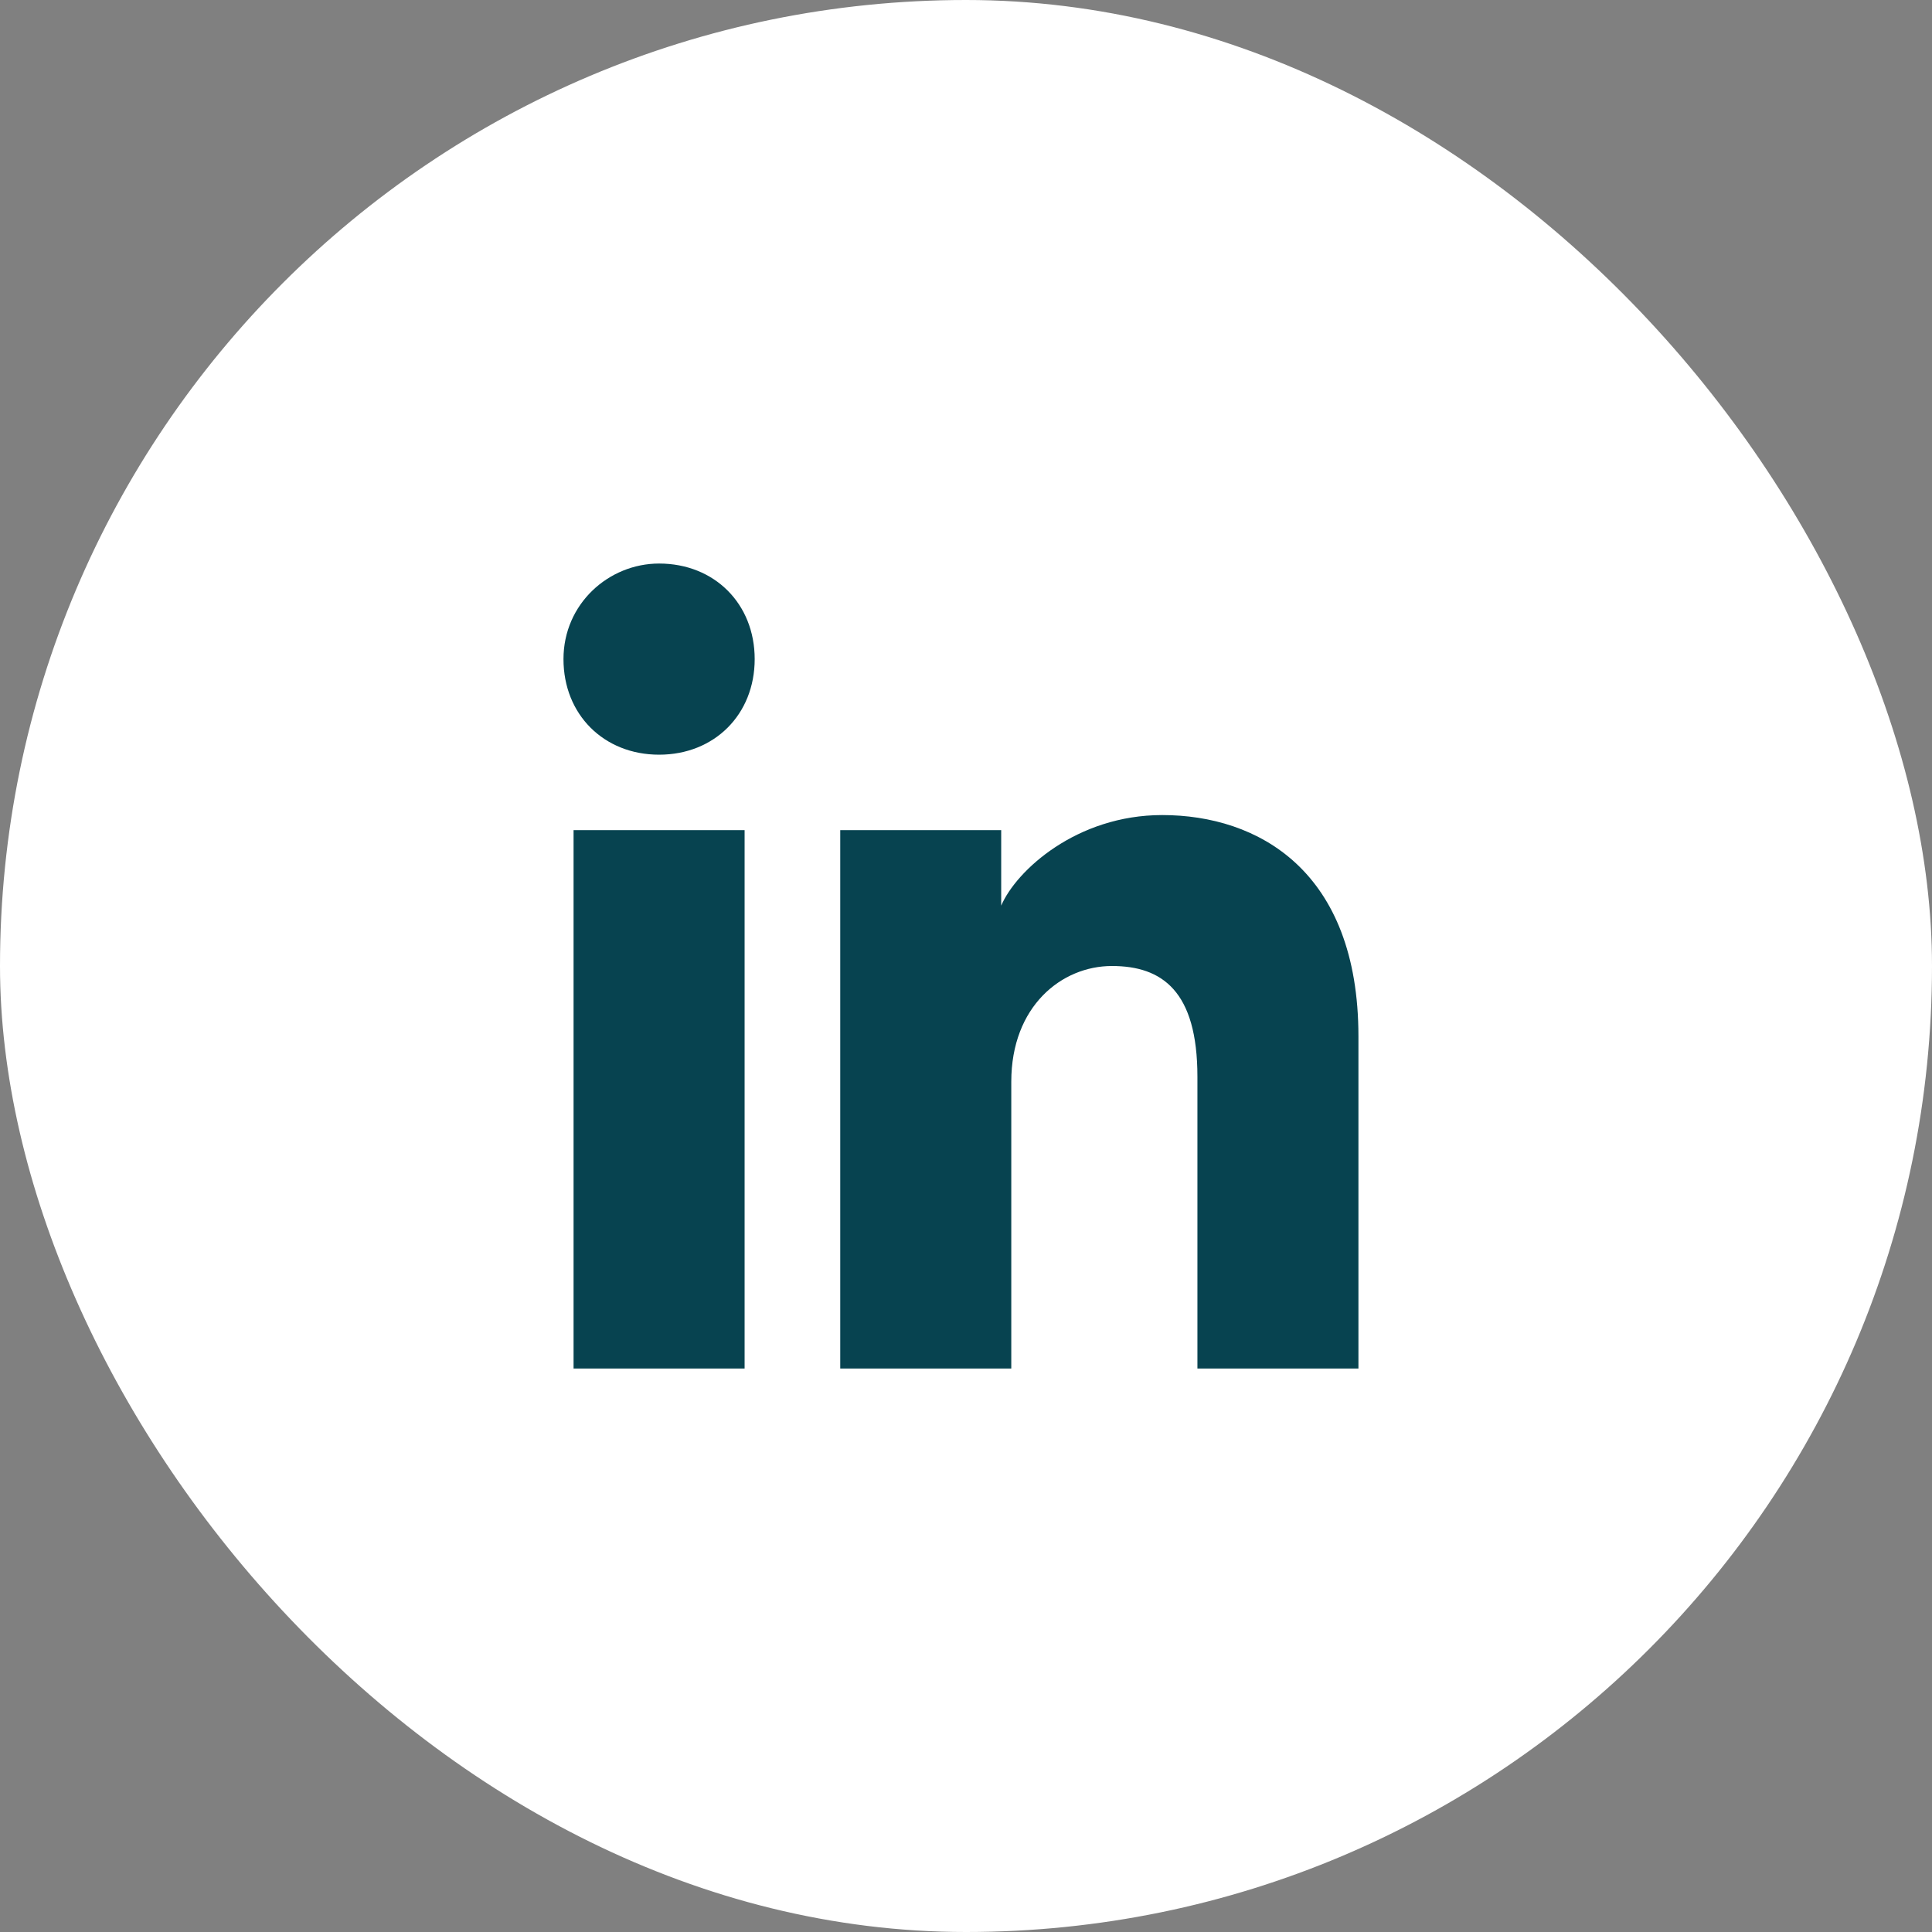
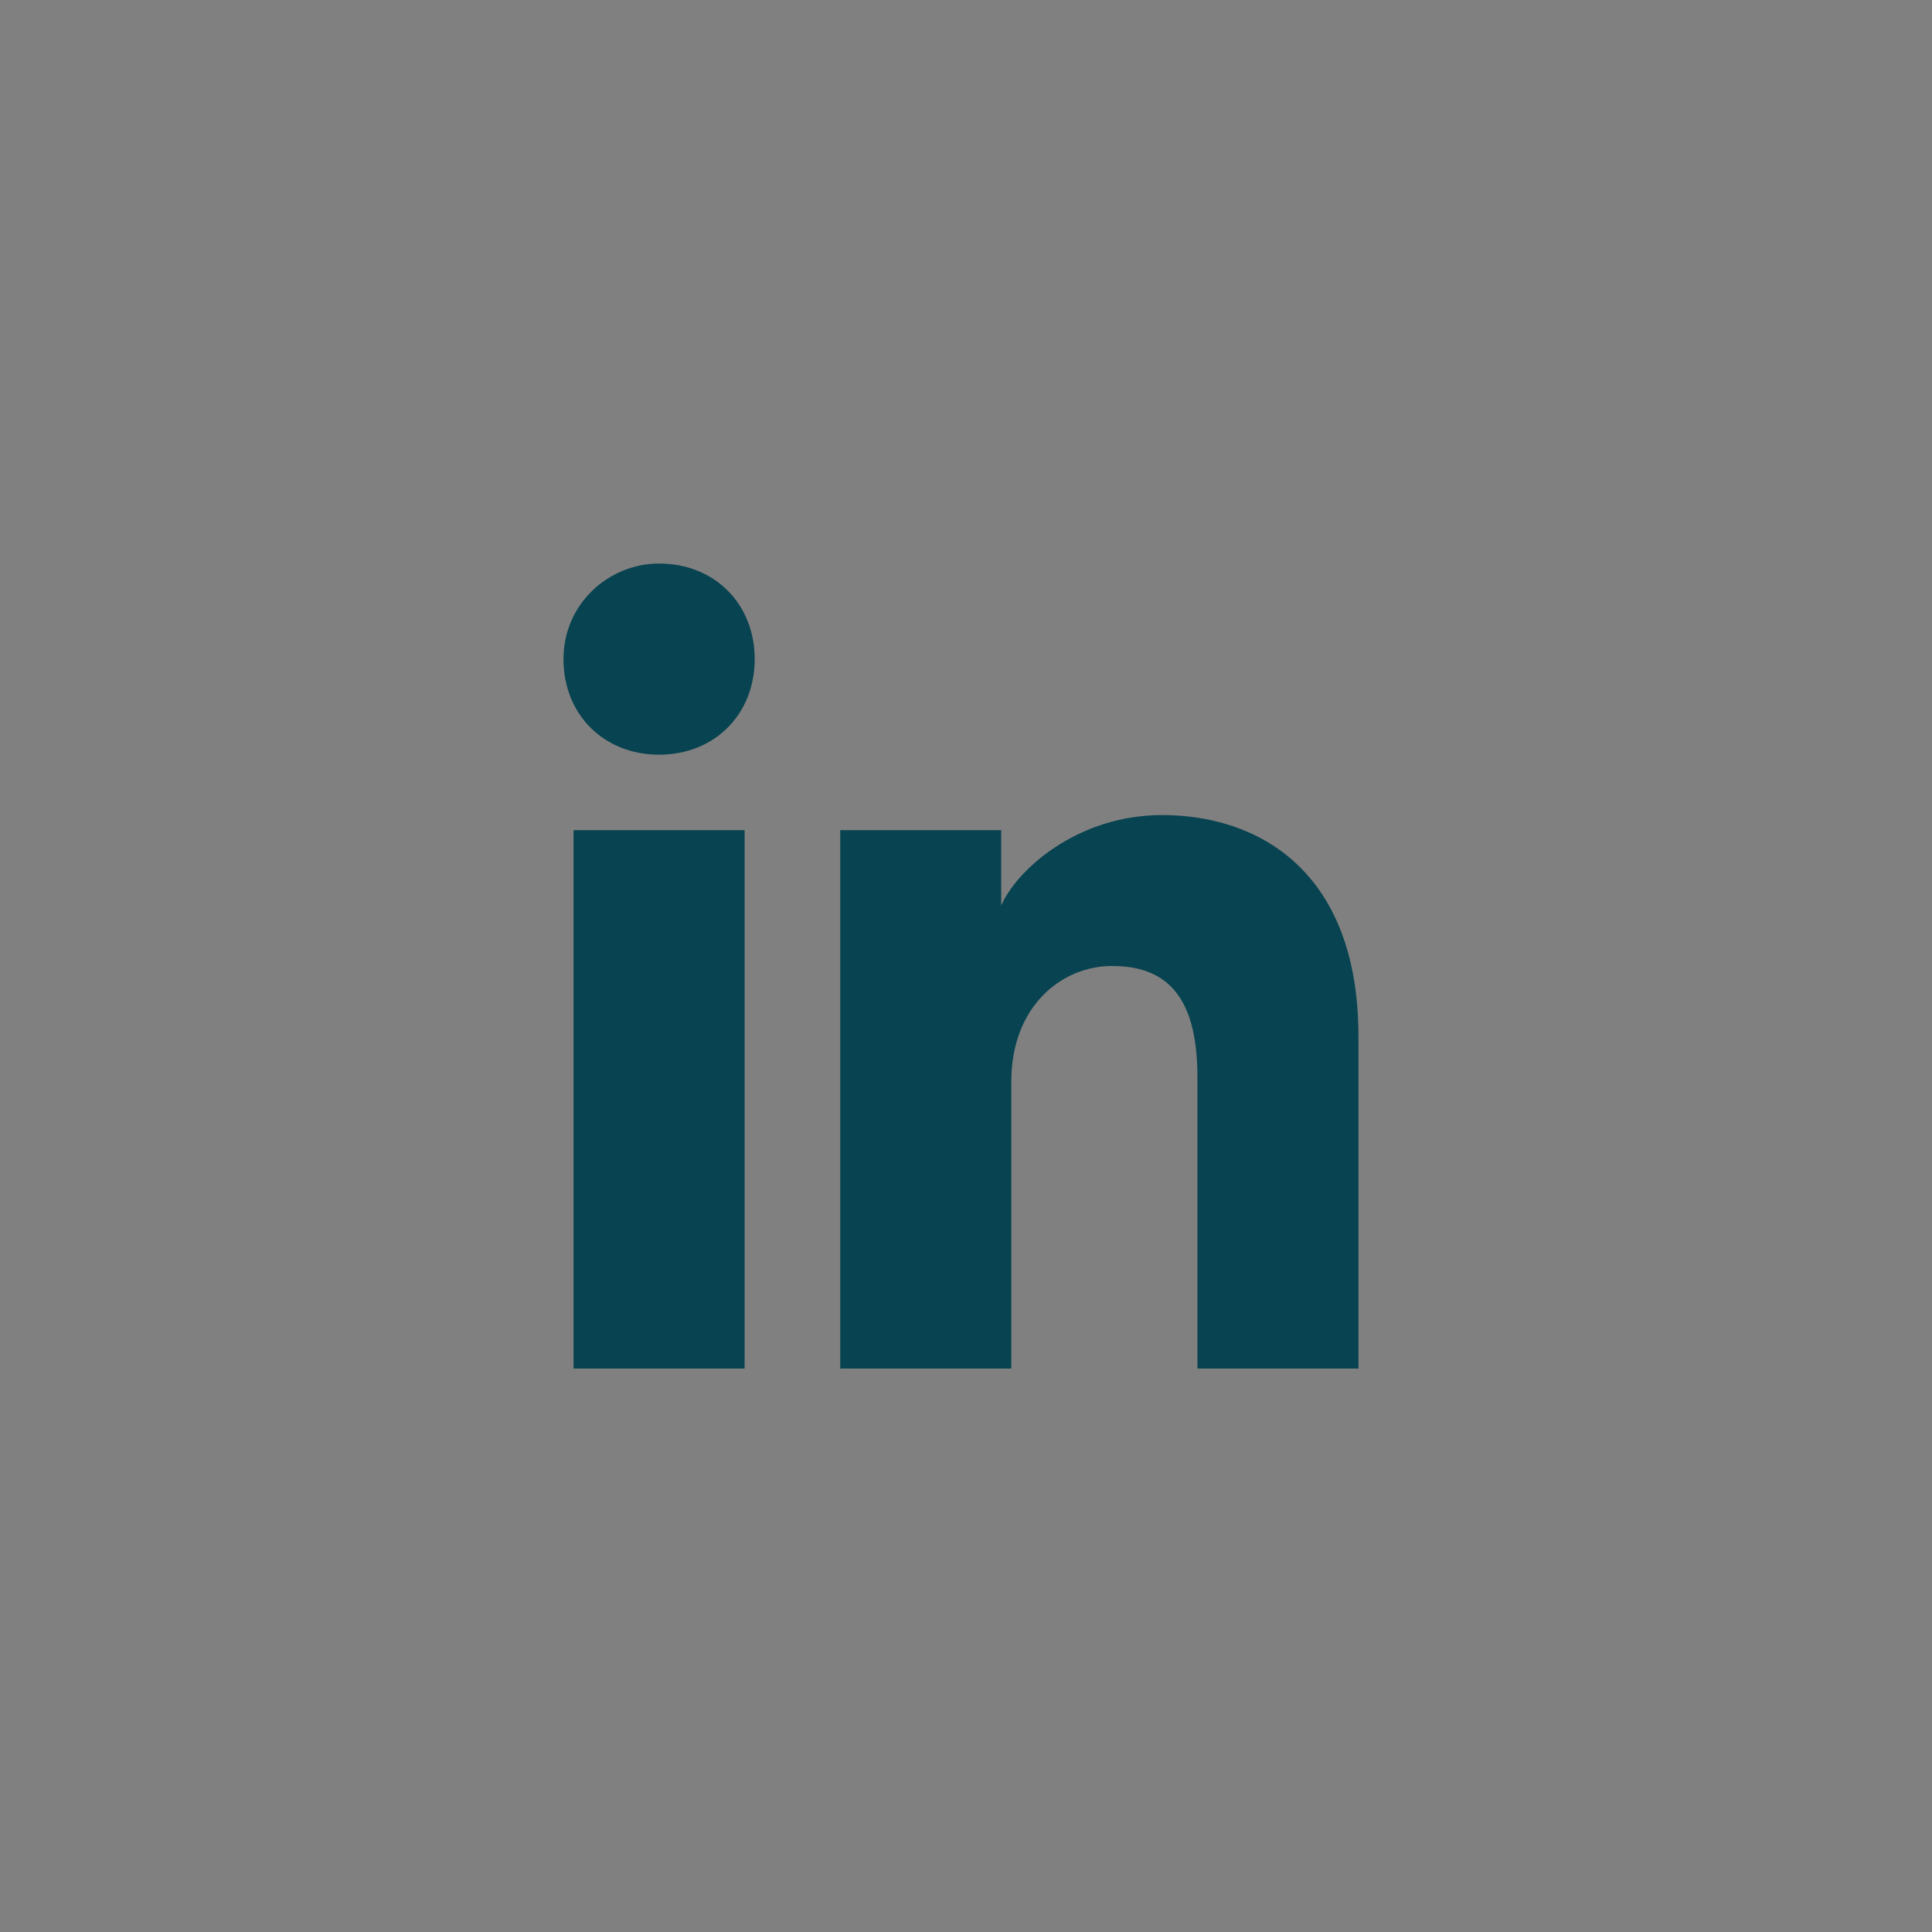
<svg xmlns="http://www.w3.org/2000/svg" width="32" height="32" viewBox="0 0 32 32" fill="none">
  <rect x="0" y="0" width="32" height="32" fill="#808080" stroke="none" />
-   <rect width="32" height="32" rx="16" fill="white" />
  <path d="M12.333 22.667H9.5V13.75H12.333V22.667ZM10.917 12.5C10 12.5 9.333 11.834 9.333 10.917C9.333 10 10.083 9.334 10.917 9.334C11.833 9.334 12.5 10 12.5 10.917C12.5 11.834 11.833 12.5 10.917 12.5ZM22.667 22.667H19.833V17.834C19.833 16.417 19.25 16 18.417 16C17.583 16 16.75 16.667 16.75 17.917V22.667H13.917V13.75H16.583V15C16.833 14.417 17.833 13.5 19.25 13.5C20.833 13.5 22.5 14.417 22.5 17.167V22.667H22.667Z" fill="#074350" />
</svg>